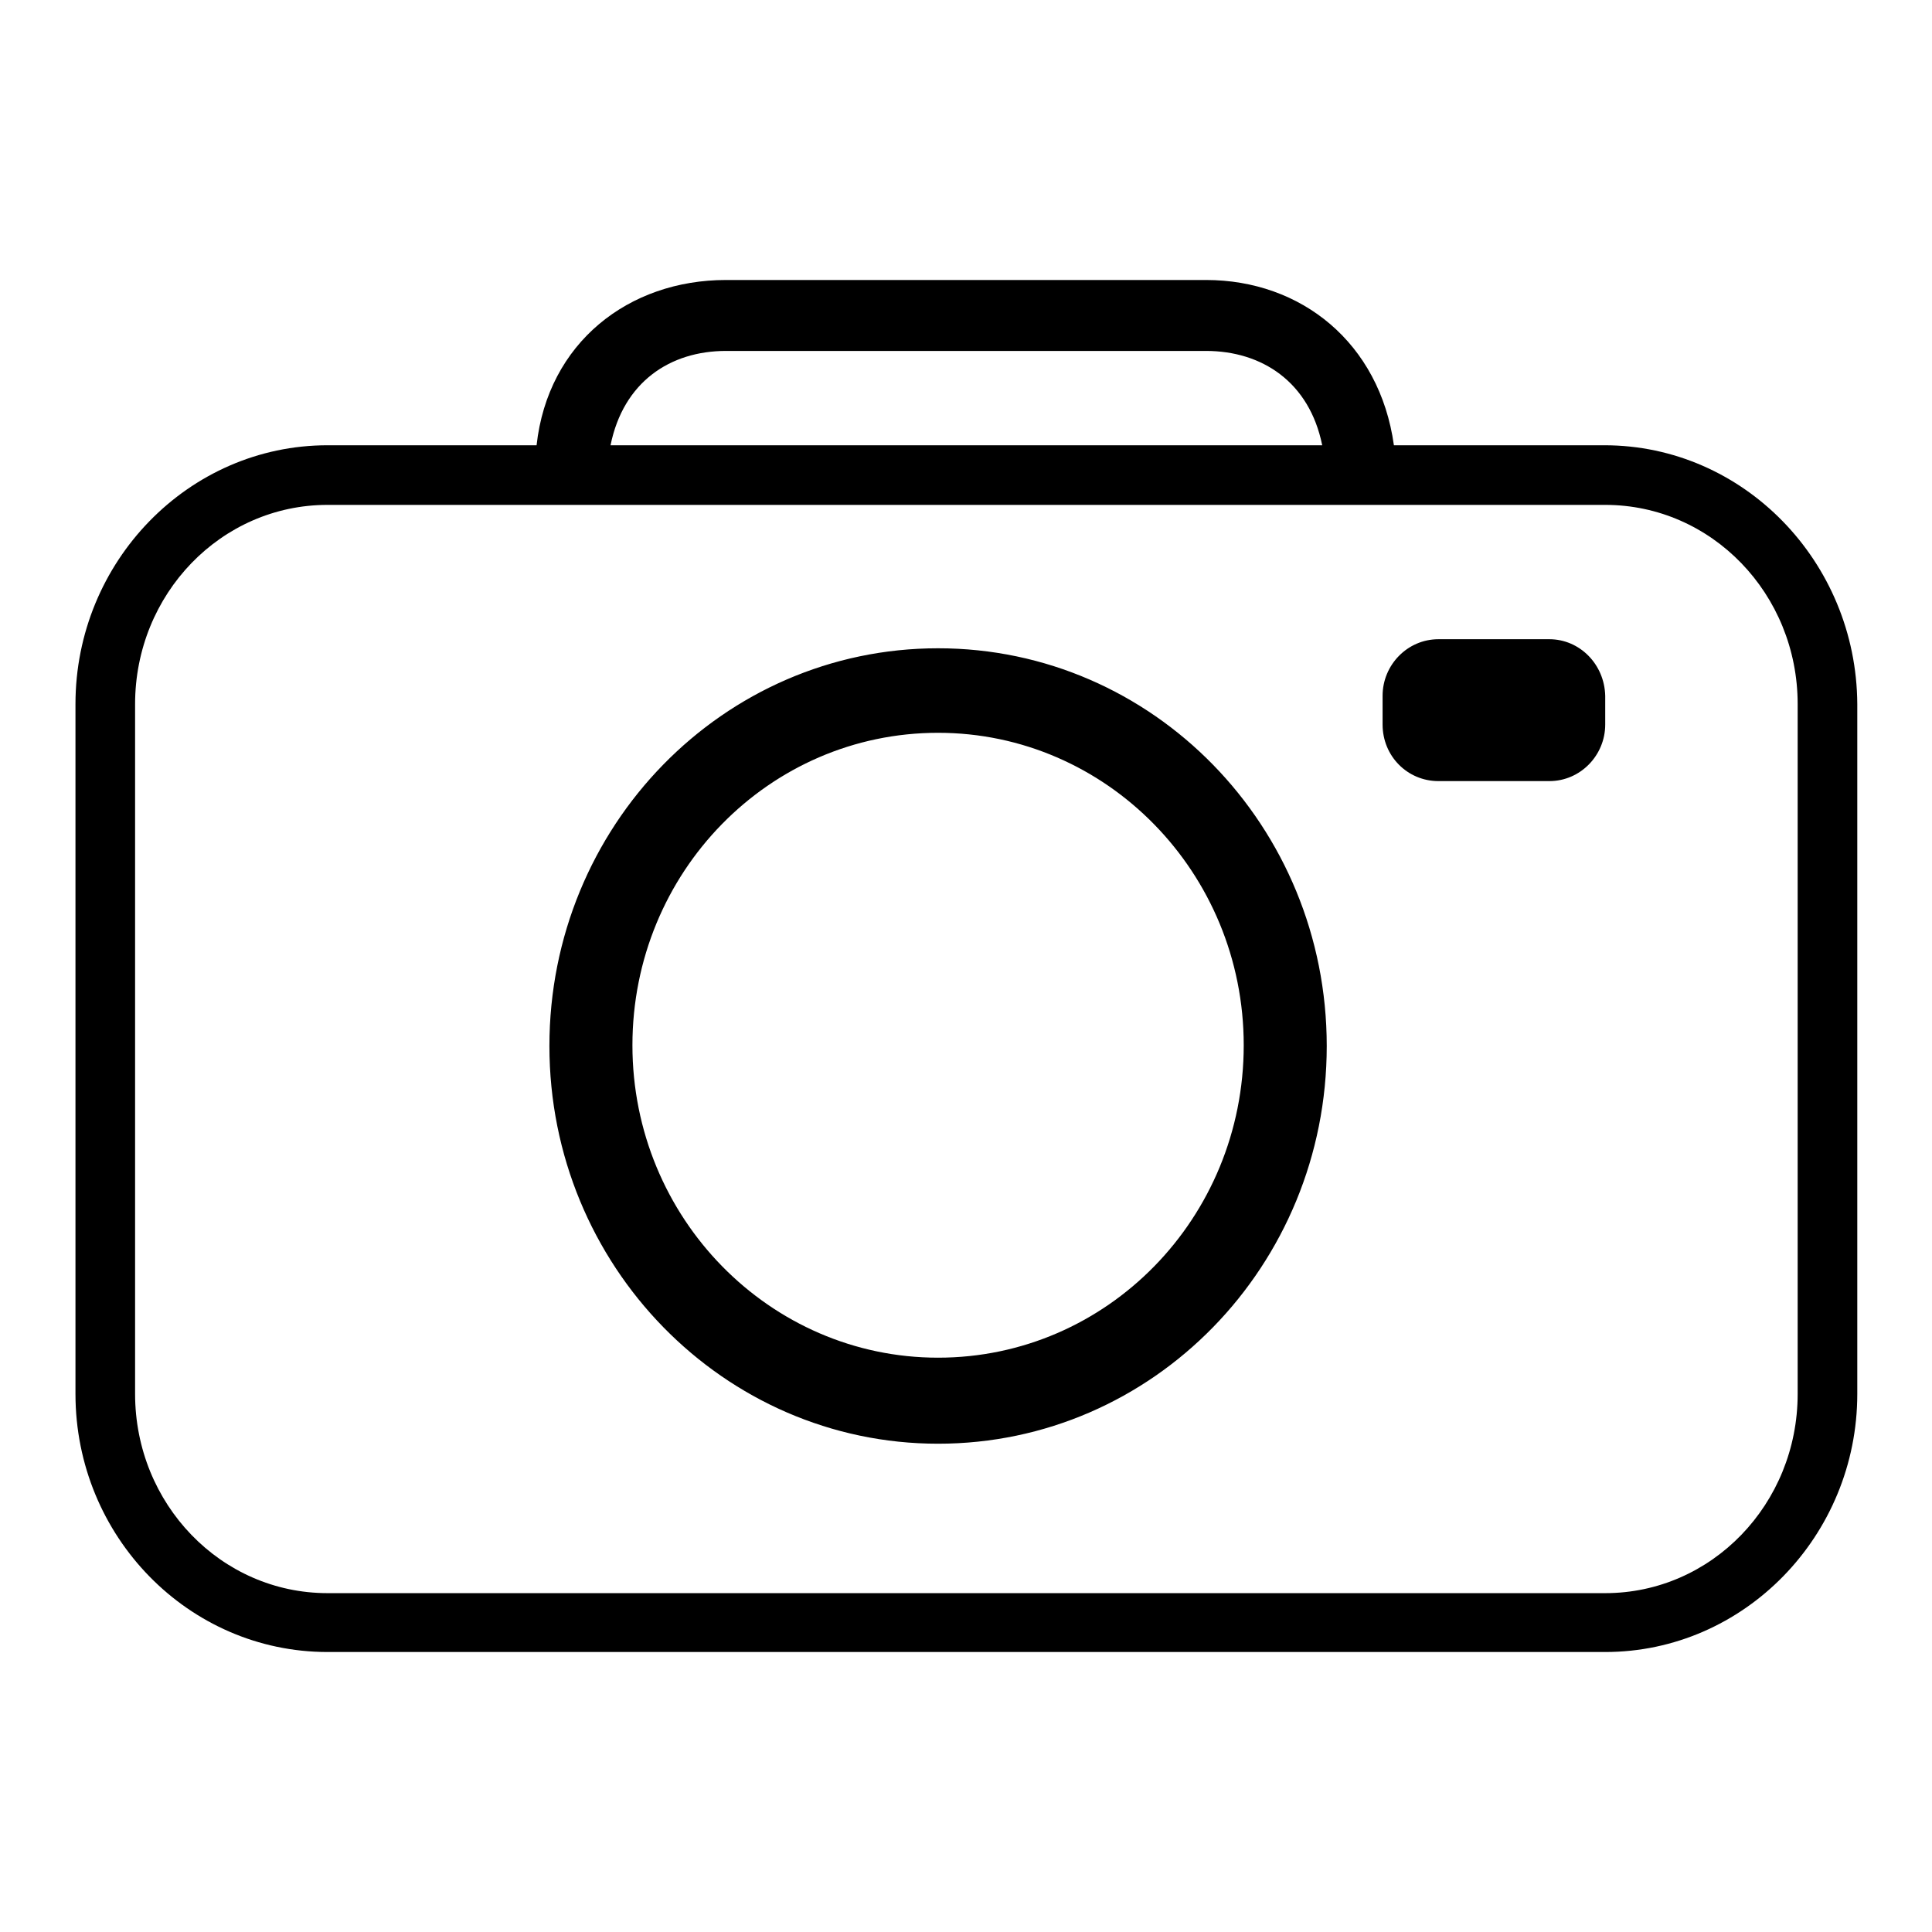
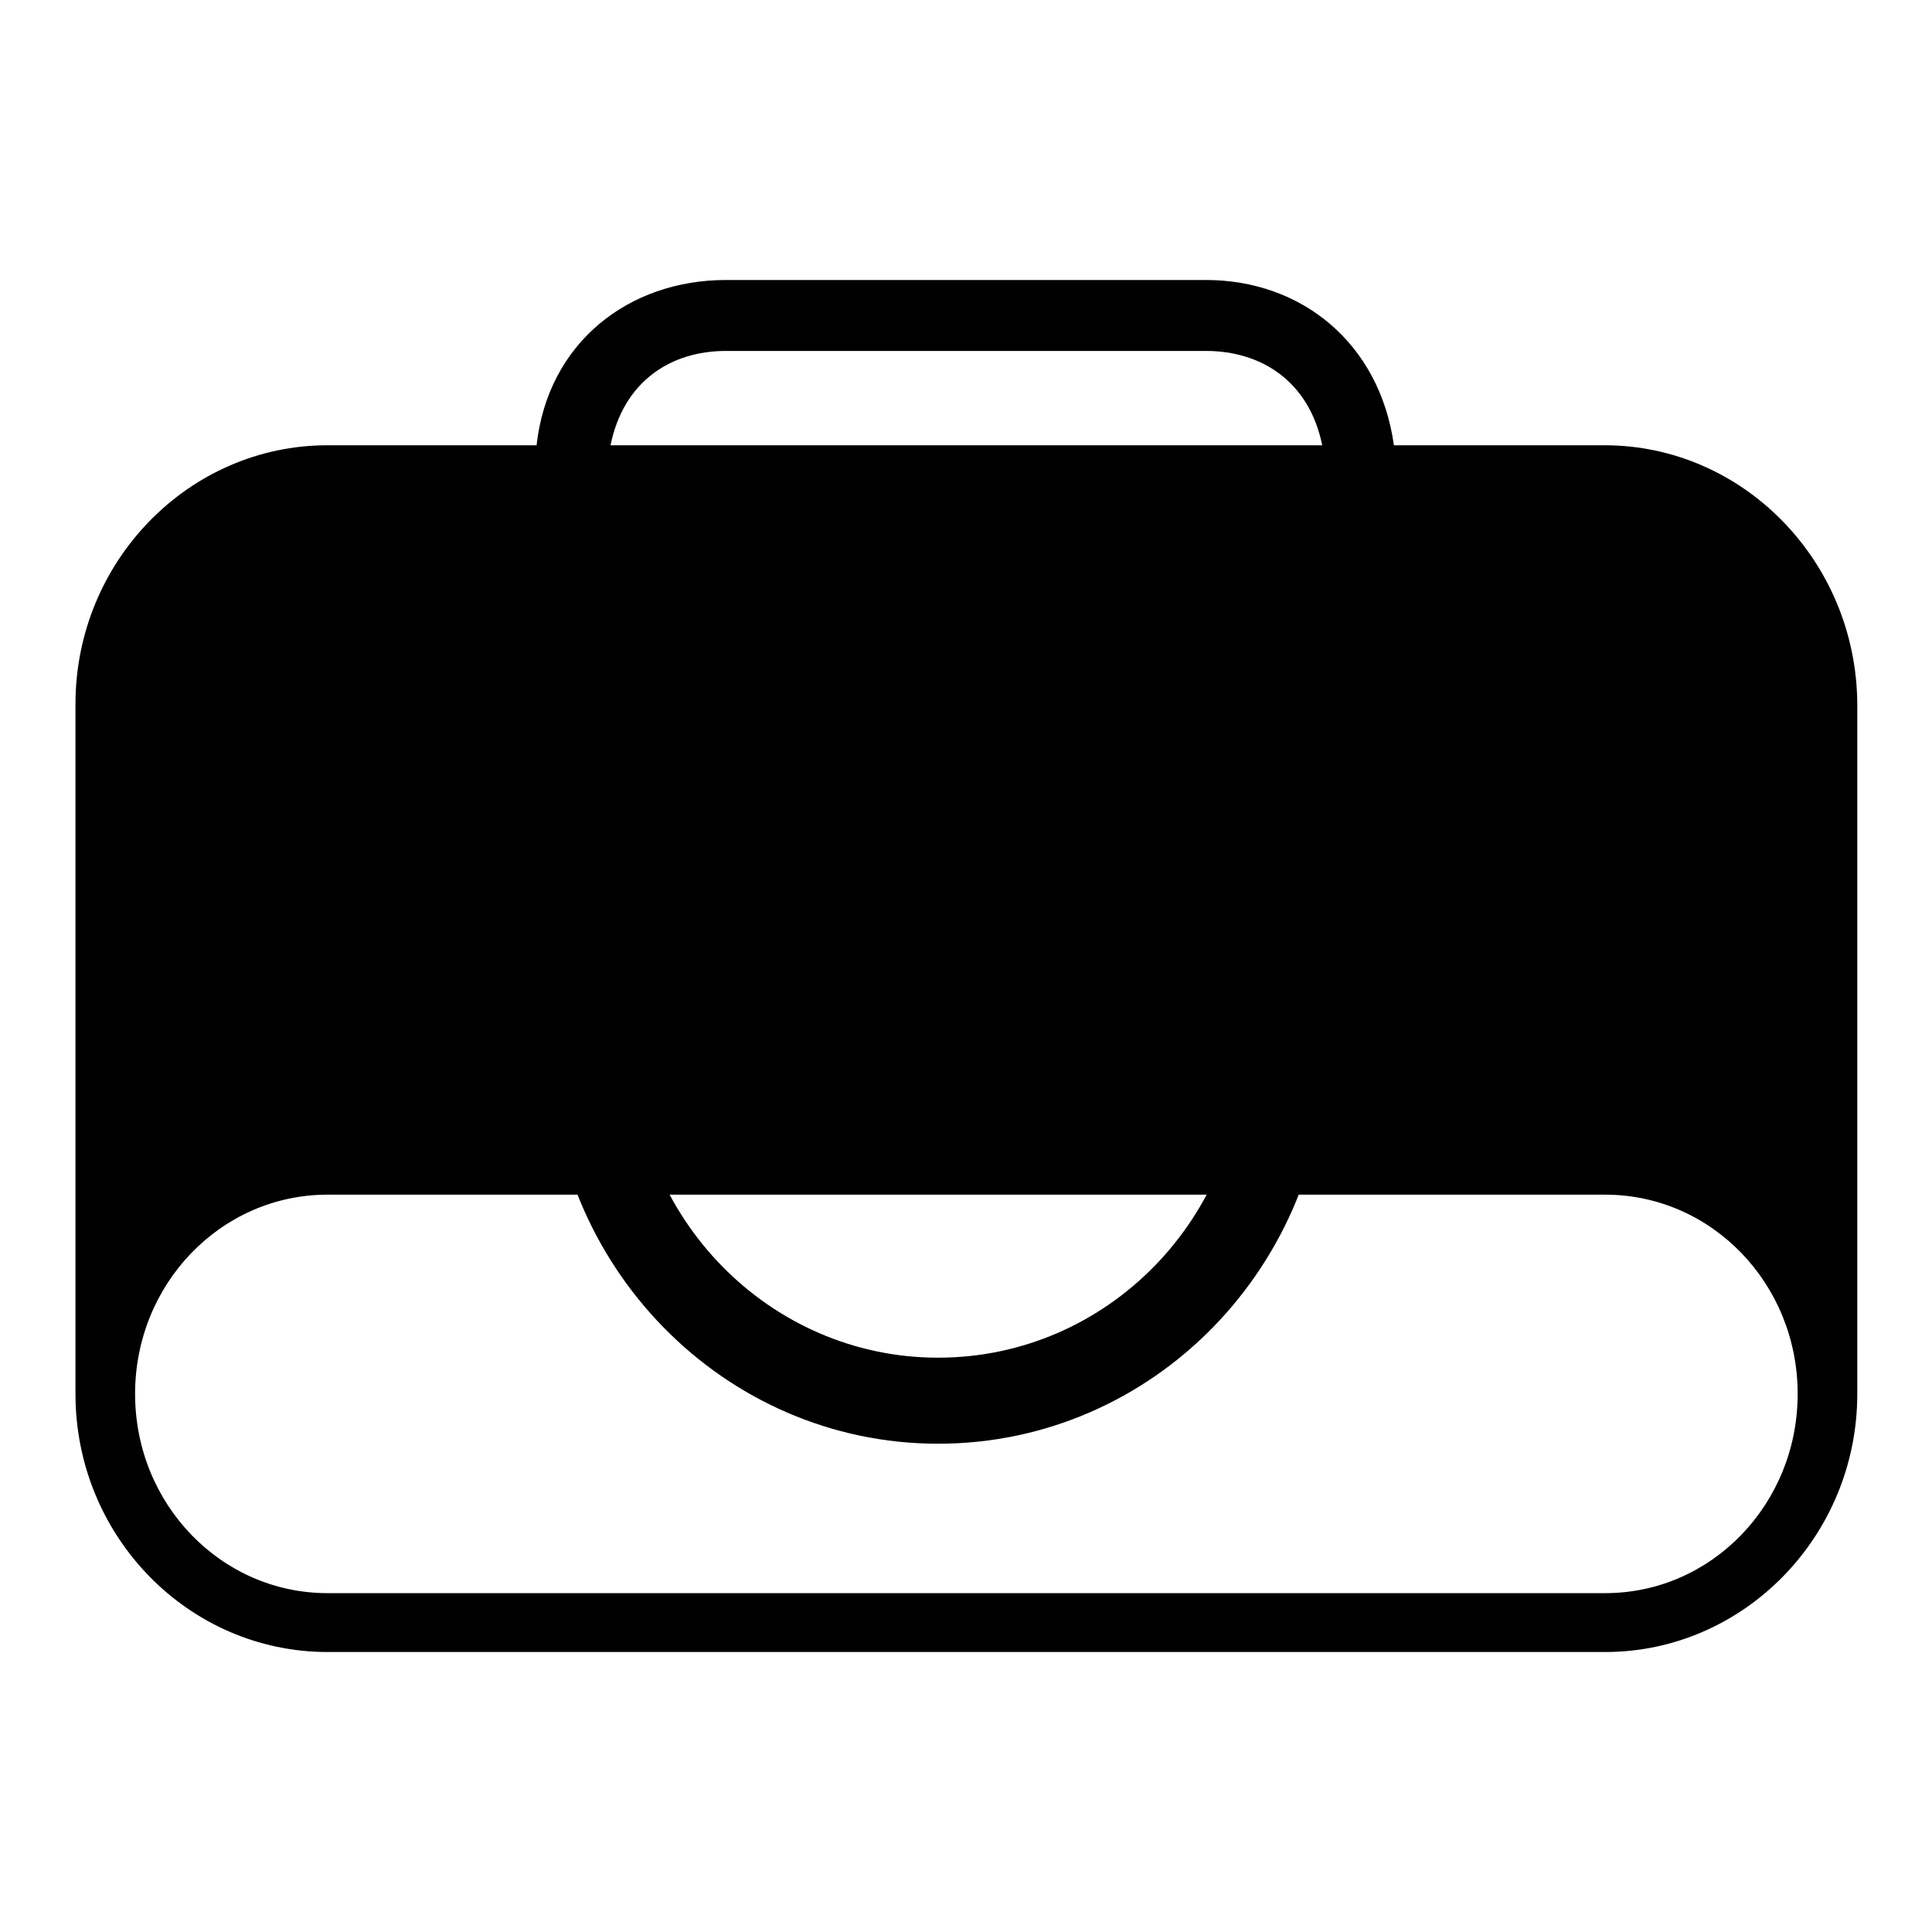
<svg xmlns="http://www.w3.org/2000/svg" version="1.1" x="0px" y="0px" viewBox="0 0 256 256" enable-background="new 0 0 256 256" xml:space="preserve">
  <g>
    <g>
-       <path fill="#000000" d="M212.6,59h-27.9c-1.9-13.6-12.3-21.9-24.9-21.9H96.2c-12.9,0-23.6,8.3-25.1,21.9H43.4C25,59,10,74.4,10,93.3v91.4c0,18.9,15,34.2,33.4,34.2h169.3c18.4,0,33.4-15.4,33.4-34.2V93.3C246,74.4,231,59,212.6,59z M96.2,46.5h63.6c7.4,0,13.7,4.1,15.4,12.5H80.9C82.6,50.6,88.8,46.5,96.2,46.5z M238.2,184.7c0,14.6-11.4,26.4-25.5,26.4H43.4c-14.1,0-25.5-11.8-25.5-26.4V93.3c0-14.6,11.4-26.4,25.5-26.4h169.3c14.1,0,25.5,11.8,25.5,26.4V184.7z M124.3,85.9c-28.5,0-51.5,23.6-51.5,52.7c0,29.1,23.1,52.7,51.5,52.7c28.5,0,51.5-23.6,51.5-52.7C175.8,109.5,152.8,85.9,124.3,85.9z M124.3,179.9c-22.3,0-40.5-18.5-40.5-41.4c0-22.9,18.1-41.4,40.5-41.4c22.3,0,40.5,18.5,40.5,41.4C164.8,161.4,146.7,179.9,124.3,179.9z M205.3,84.7h-14.7c-4.1,0-7.4,3.4-7.4,7.5V96c0,4.2,3.3,7.5,7.4,7.5h14.7c4.1,0,7.4-3.4,7.4-7.5v-3.8C212.6,88,209.3,84.7,205.3,84.7z" />
+       <path fill="#000000" d="M212.6,59h-27.9c-1.9-13.6-12.3-21.9-24.9-21.9H96.2c-12.9,0-23.6,8.3-25.1,21.9H43.4C25,59,10,74.4,10,93.3v91.4c0,18.9,15,34.2,33.4,34.2h169.3c18.4,0,33.4-15.4,33.4-34.2V93.3C246,74.4,231,59,212.6,59z M96.2,46.5h63.6c7.4,0,13.7,4.1,15.4,12.5H80.9C82.6,50.6,88.8,46.5,96.2,46.5z M238.2,184.7c0,14.6-11.4,26.4-25.5,26.4H43.4c-14.1,0-25.5-11.8-25.5-26.4c0-14.6,11.4-26.4,25.5-26.4h169.3c14.1,0,25.5,11.8,25.5,26.4V184.7z M124.3,85.9c-28.5,0-51.5,23.6-51.5,52.7c0,29.1,23.1,52.7,51.5,52.7c28.5,0,51.5-23.6,51.5-52.7C175.8,109.5,152.8,85.9,124.3,85.9z M124.3,179.9c-22.3,0-40.5-18.5-40.5-41.4c0-22.9,18.1-41.4,40.5-41.4c22.3,0,40.5,18.5,40.5,41.4C164.8,161.4,146.7,179.9,124.3,179.9z M205.3,84.7h-14.7c-4.1,0-7.4,3.4-7.4,7.5V96c0,4.2,3.3,7.5,7.4,7.5h14.7c4.1,0,7.4-3.4,7.4-7.5v-3.8C212.6,88,209.3,84.7,205.3,84.7z" />
    </g>
  </g>
</svg>